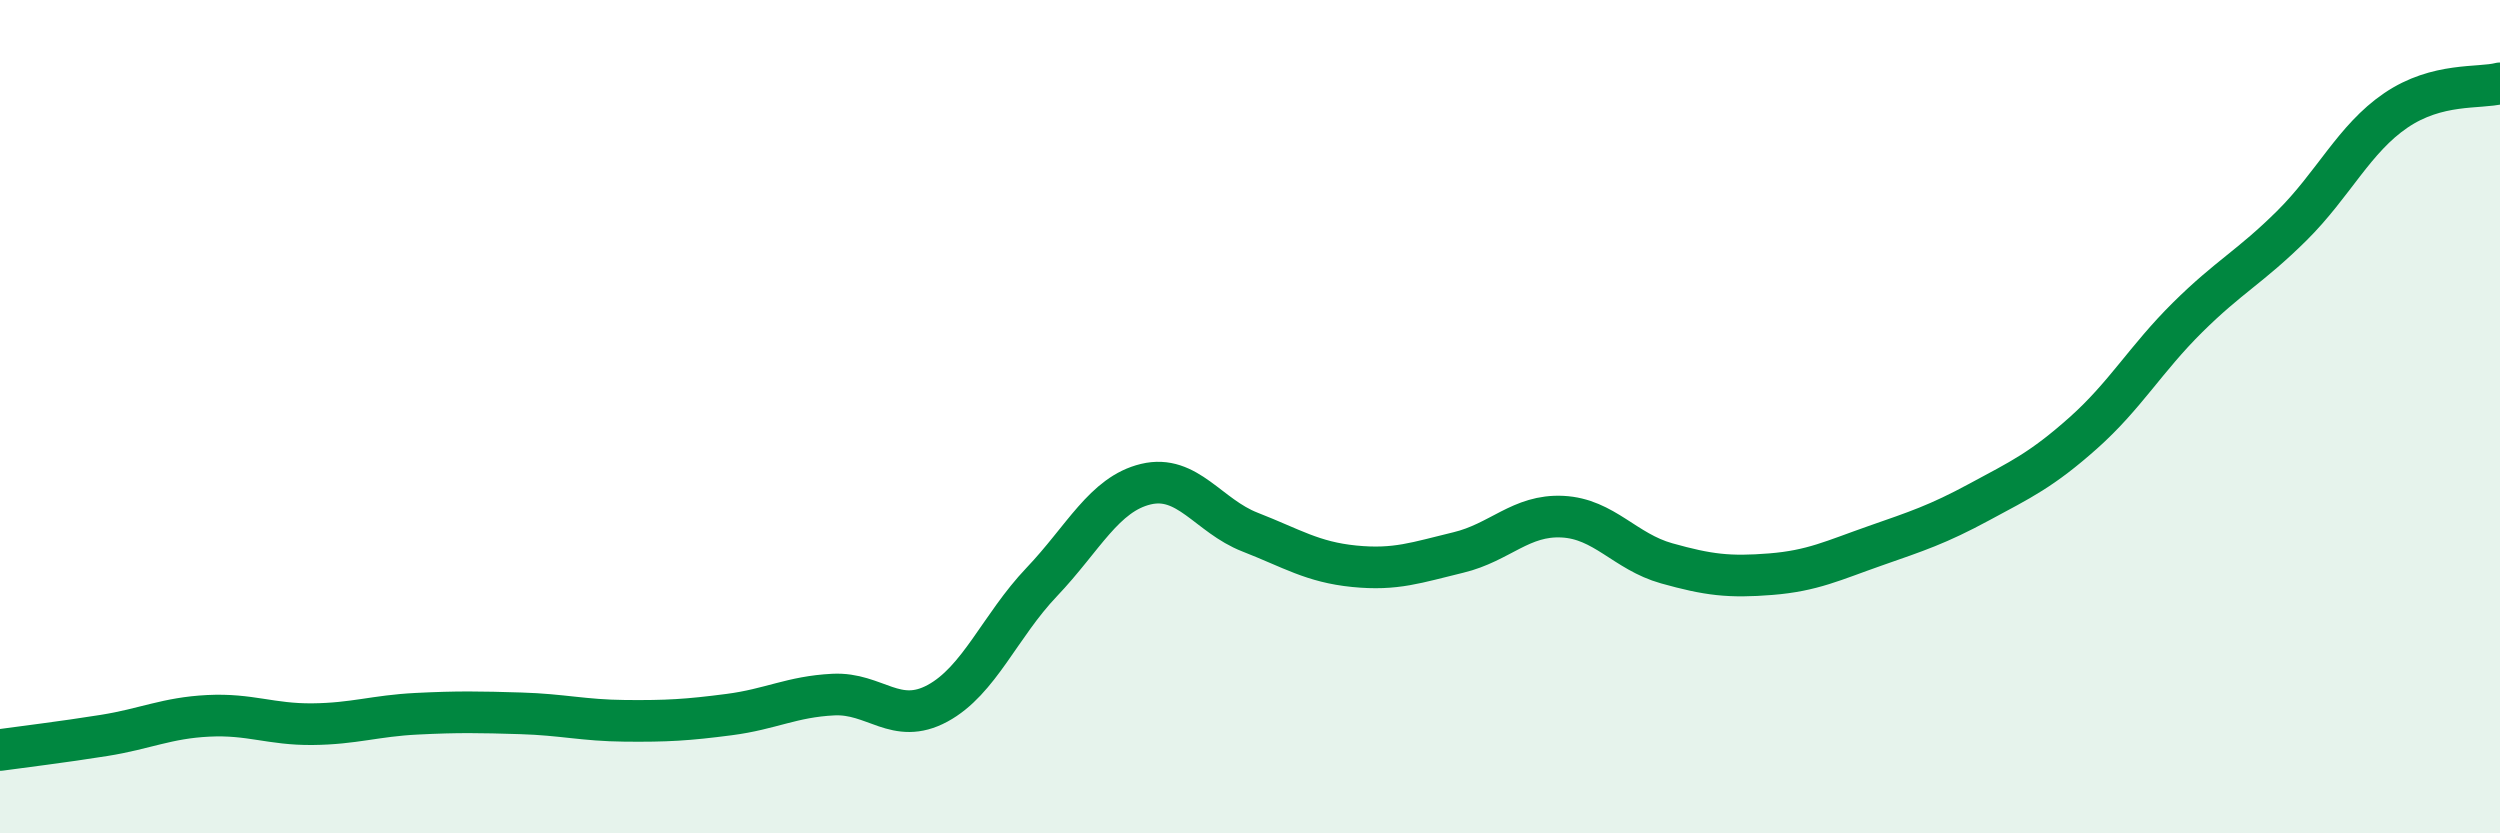
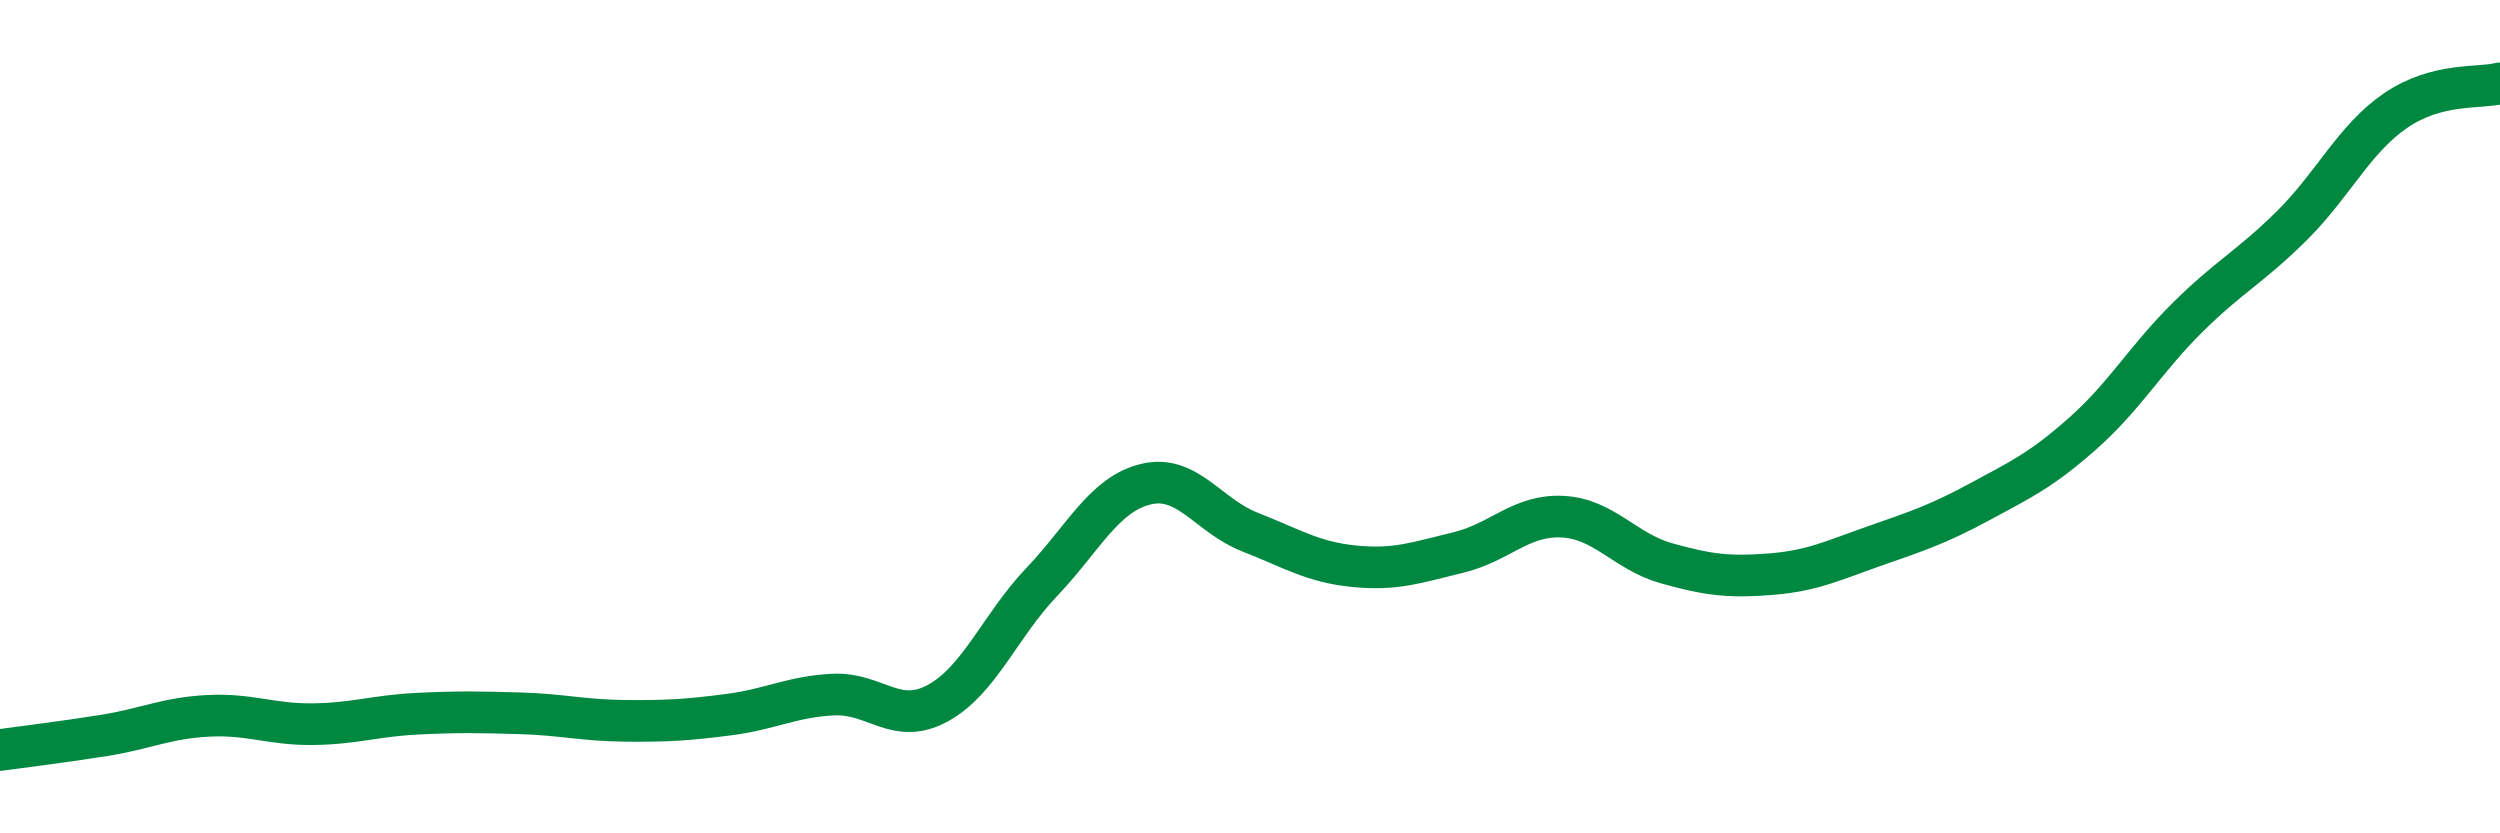
<svg xmlns="http://www.w3.org/2000/svg" width="60" height="20" viewBox="0 0 60 20">
-   <path d="M 0,18 C 0.5,17.93 1.5,17.81 2.5,17.65 C 3.5,17.49 4,17.23 5,17.18 C 6,17.13 6.5,17.39 7.5,17.38 C 8.5,17.37 9,17.18 10,17.13 C 11,17.08 11.5,17.09 12.5,17.12 C 13.5,17.15 14,17.29 15,17.3 C 16,17.31 16.5,17.28 17.5,17.15 C 18.5,17.02 19,16.72 20,16.67 C 21,16.62 21.5,17.42 22.5,16.88 C 23.5,16.34 24,15.02 25,13.97 C 26,12.92 26.5,11.86 27.5,11.62 C 28.5,11.38 29,12.38 30,12.77 C 31,13.16 31.5,13.49 32.5,13.59 C 33.5,13.69 34,13.5 35,13.26 C 36,13.02 36.5,12.35 37.5,12.4 C 38.5,12.45 39,13.24 40,13.52 C 41,13.8 41.5,13.86 42.5,13.78 C 43.5,13.7 44,13.45 45,13.1 C 46,12.75 46.5,12.59 47.5,12.05 C 48.5,11.51 49,11.28 50,10.39 C 51,9.5 51.5,8.61 52.5,7.62 C 53.5,6.63 54,6.41 55,5.42 C 56,4.43 56.5,3.33 57.5,2.65 C 58.5,1.97 59.5,2.13 60,2L60 20L0 20Z" fill="#008740" opacity="0.1" stroke-linecap="round" stroke-linejoin="round" />
  <path d="M 0,18 C 0.5,17.93 1.5,17.81 2.5,17.65 C 3.5,17.49 4,17.23 5,17.18 C 6,17.13 6.5,17.39 7.5,17.38 C 8.5,17.37 9,17.18 10,17.13 C 11,17.08 11.5,17.09 12.5,17.12 C 13.5,17.15 14,17.29 15,17.3 C 16,17.31 16.5,17.28 17.5,17.15 C 18.5,17.02 19,16.72 20,16.67 C 21,16.62 21.5,17.42 22.5,16.88 C 23.5,16.34 24,15.02 25,13.97 C 26,12.92 26.5,11.86 27.5,11.62 C 28.5,11.38 29,12.38 30,12.77 C 31,13.16 31.5,13.49 32.5,13.59 C 33.5,13.69 34,13.5 35,13.26 C 36,13.02 36.5,12.35 37.5,12.4 C 38.5,12.45 39,13.24 40,13.52 C 41,13.8 41.5,13.86 42.5,13.78 C 43.5,13.7 44,13.45 45,13.1 C 46,12.75 46.5,12.59 47.5,12.05 C 48.5,11.51 49,11.28 50,10.39 C 51,9.5 51.5,8.61 52.5,7.62 C 53.5,6.63 54,6.41 55,5.42 C 56,4.43 56.5,3.33 57.5,2.65 C 58.5,1.97 59.5,2.13 60,2" stroke="#008740" stroke-width="1" fill="none" stroke-linecap="round" stroke-linejoin="round" />
</svg>